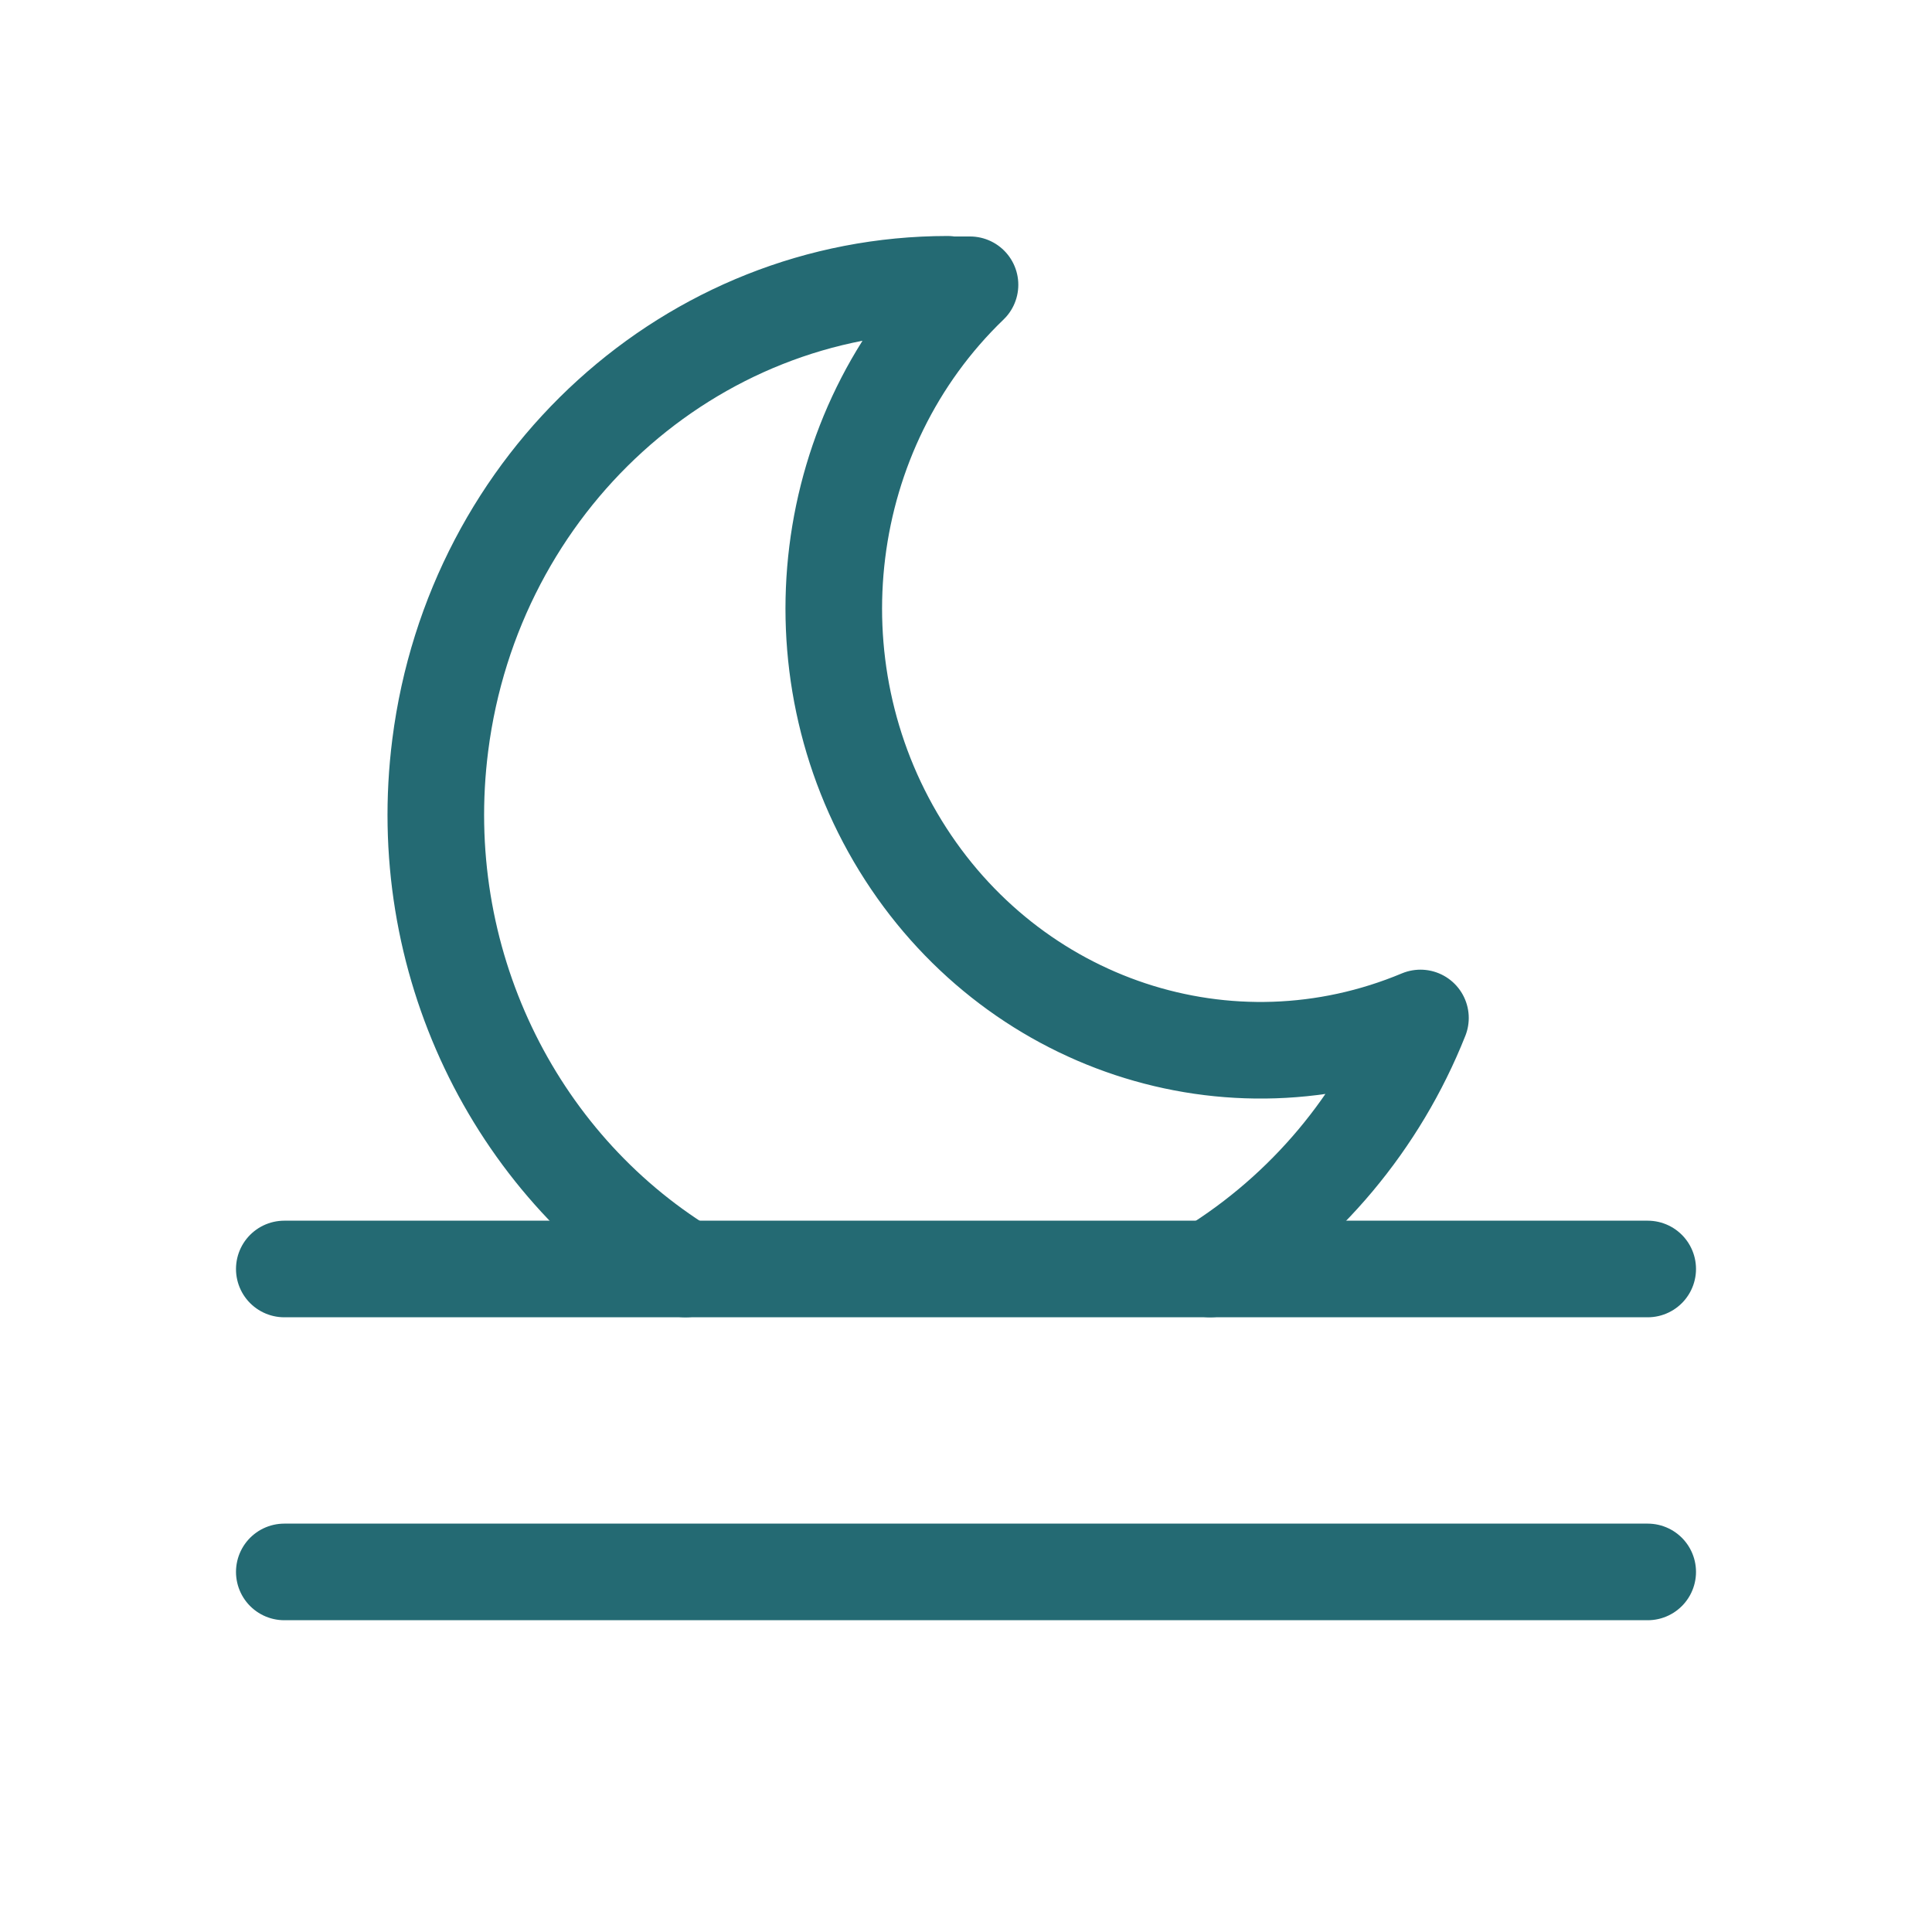
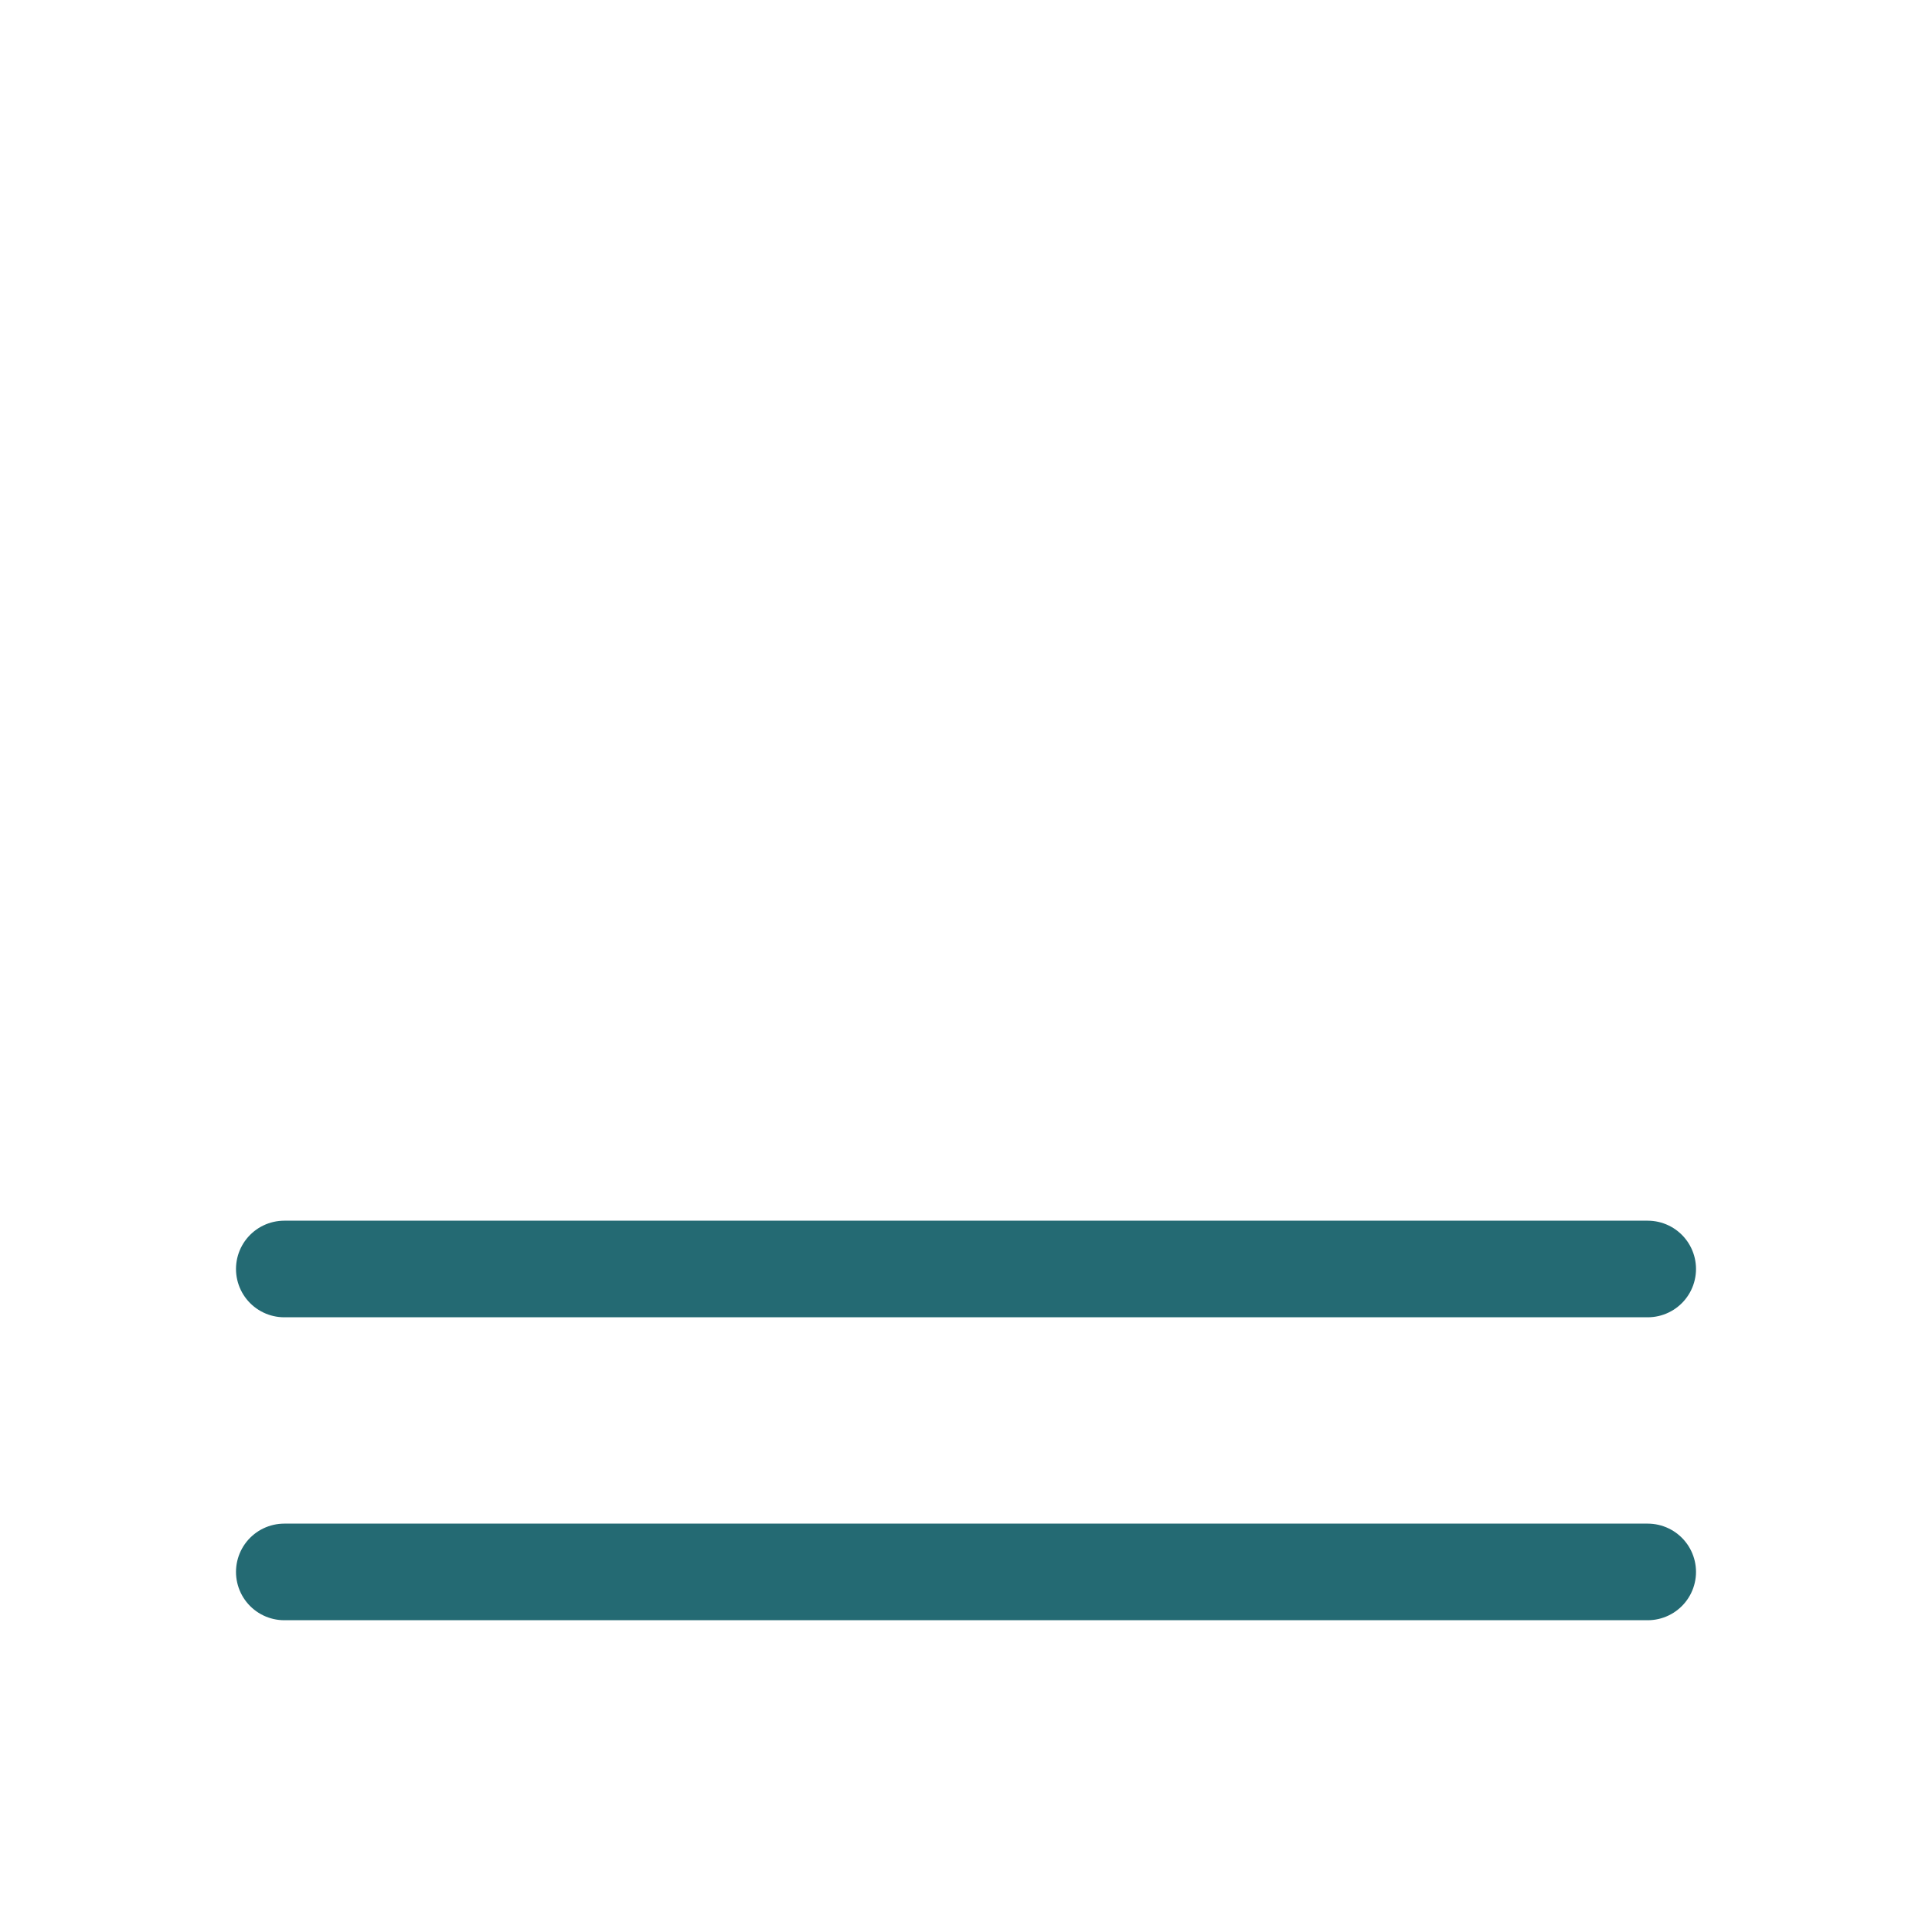
<svg xmlns="http://www.w3.org/2000/svg" width="40" height="40" viewBox="0 0 40 40" fill="none">
  <path d="M5.886 26.273H34.114" stroke="#246A73" stroke-width="2" stroke-linecap="round" stroke-linejoin="round" />
  <path d="M5.886 32.545H34.114" stroke="#246A73" stroke-width="2" stroke-linecap="round" stroke-linejoin="round" />
-   <path d="M14.191 26.273C10.635 24.077 8.549 19.863 9.115 15.427C9.81 9.97 14.303 5.888 19.619 5.886V5.896H20.083C16.961 8.9 16.356 13.784 18.643 17.508C20.931 21.231 25.459 22.73 29.409 21.076C28.553 23.23 27.026 25.053 25.054 26.273" stroke="#246A73" stroke-width="2" stroke-linecap="round" stroke-linejoin="round" />
</svg>